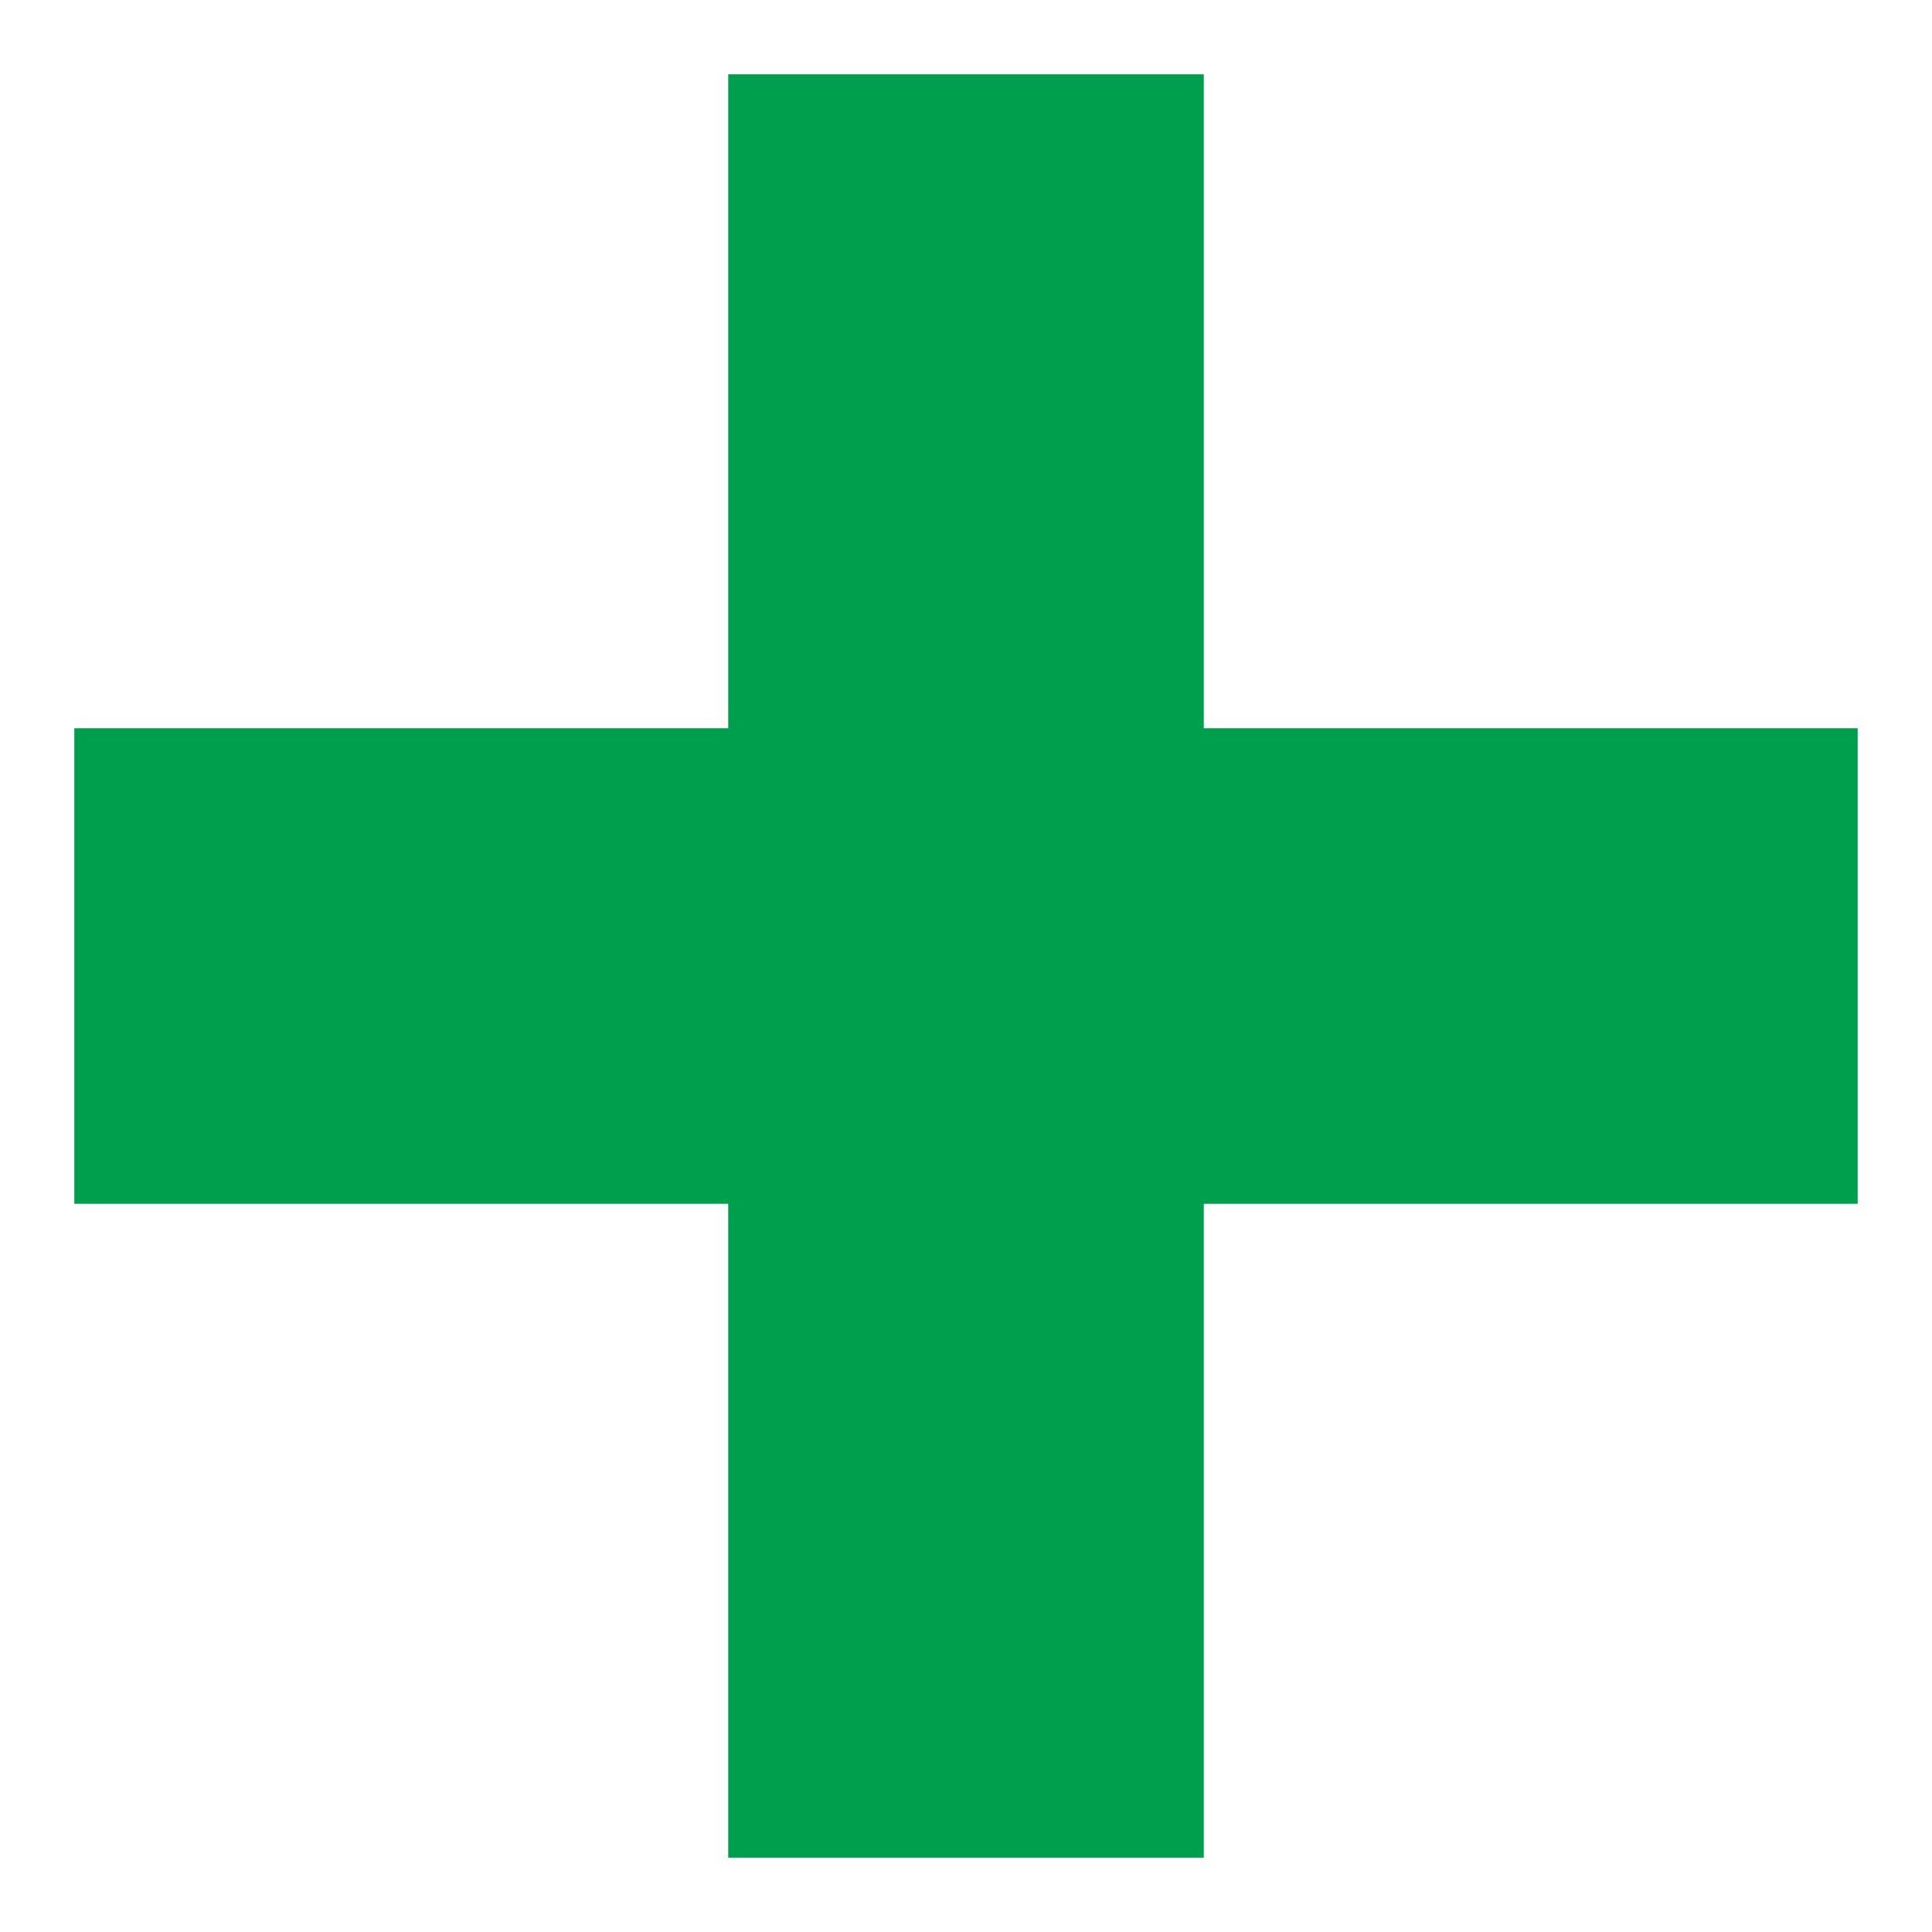
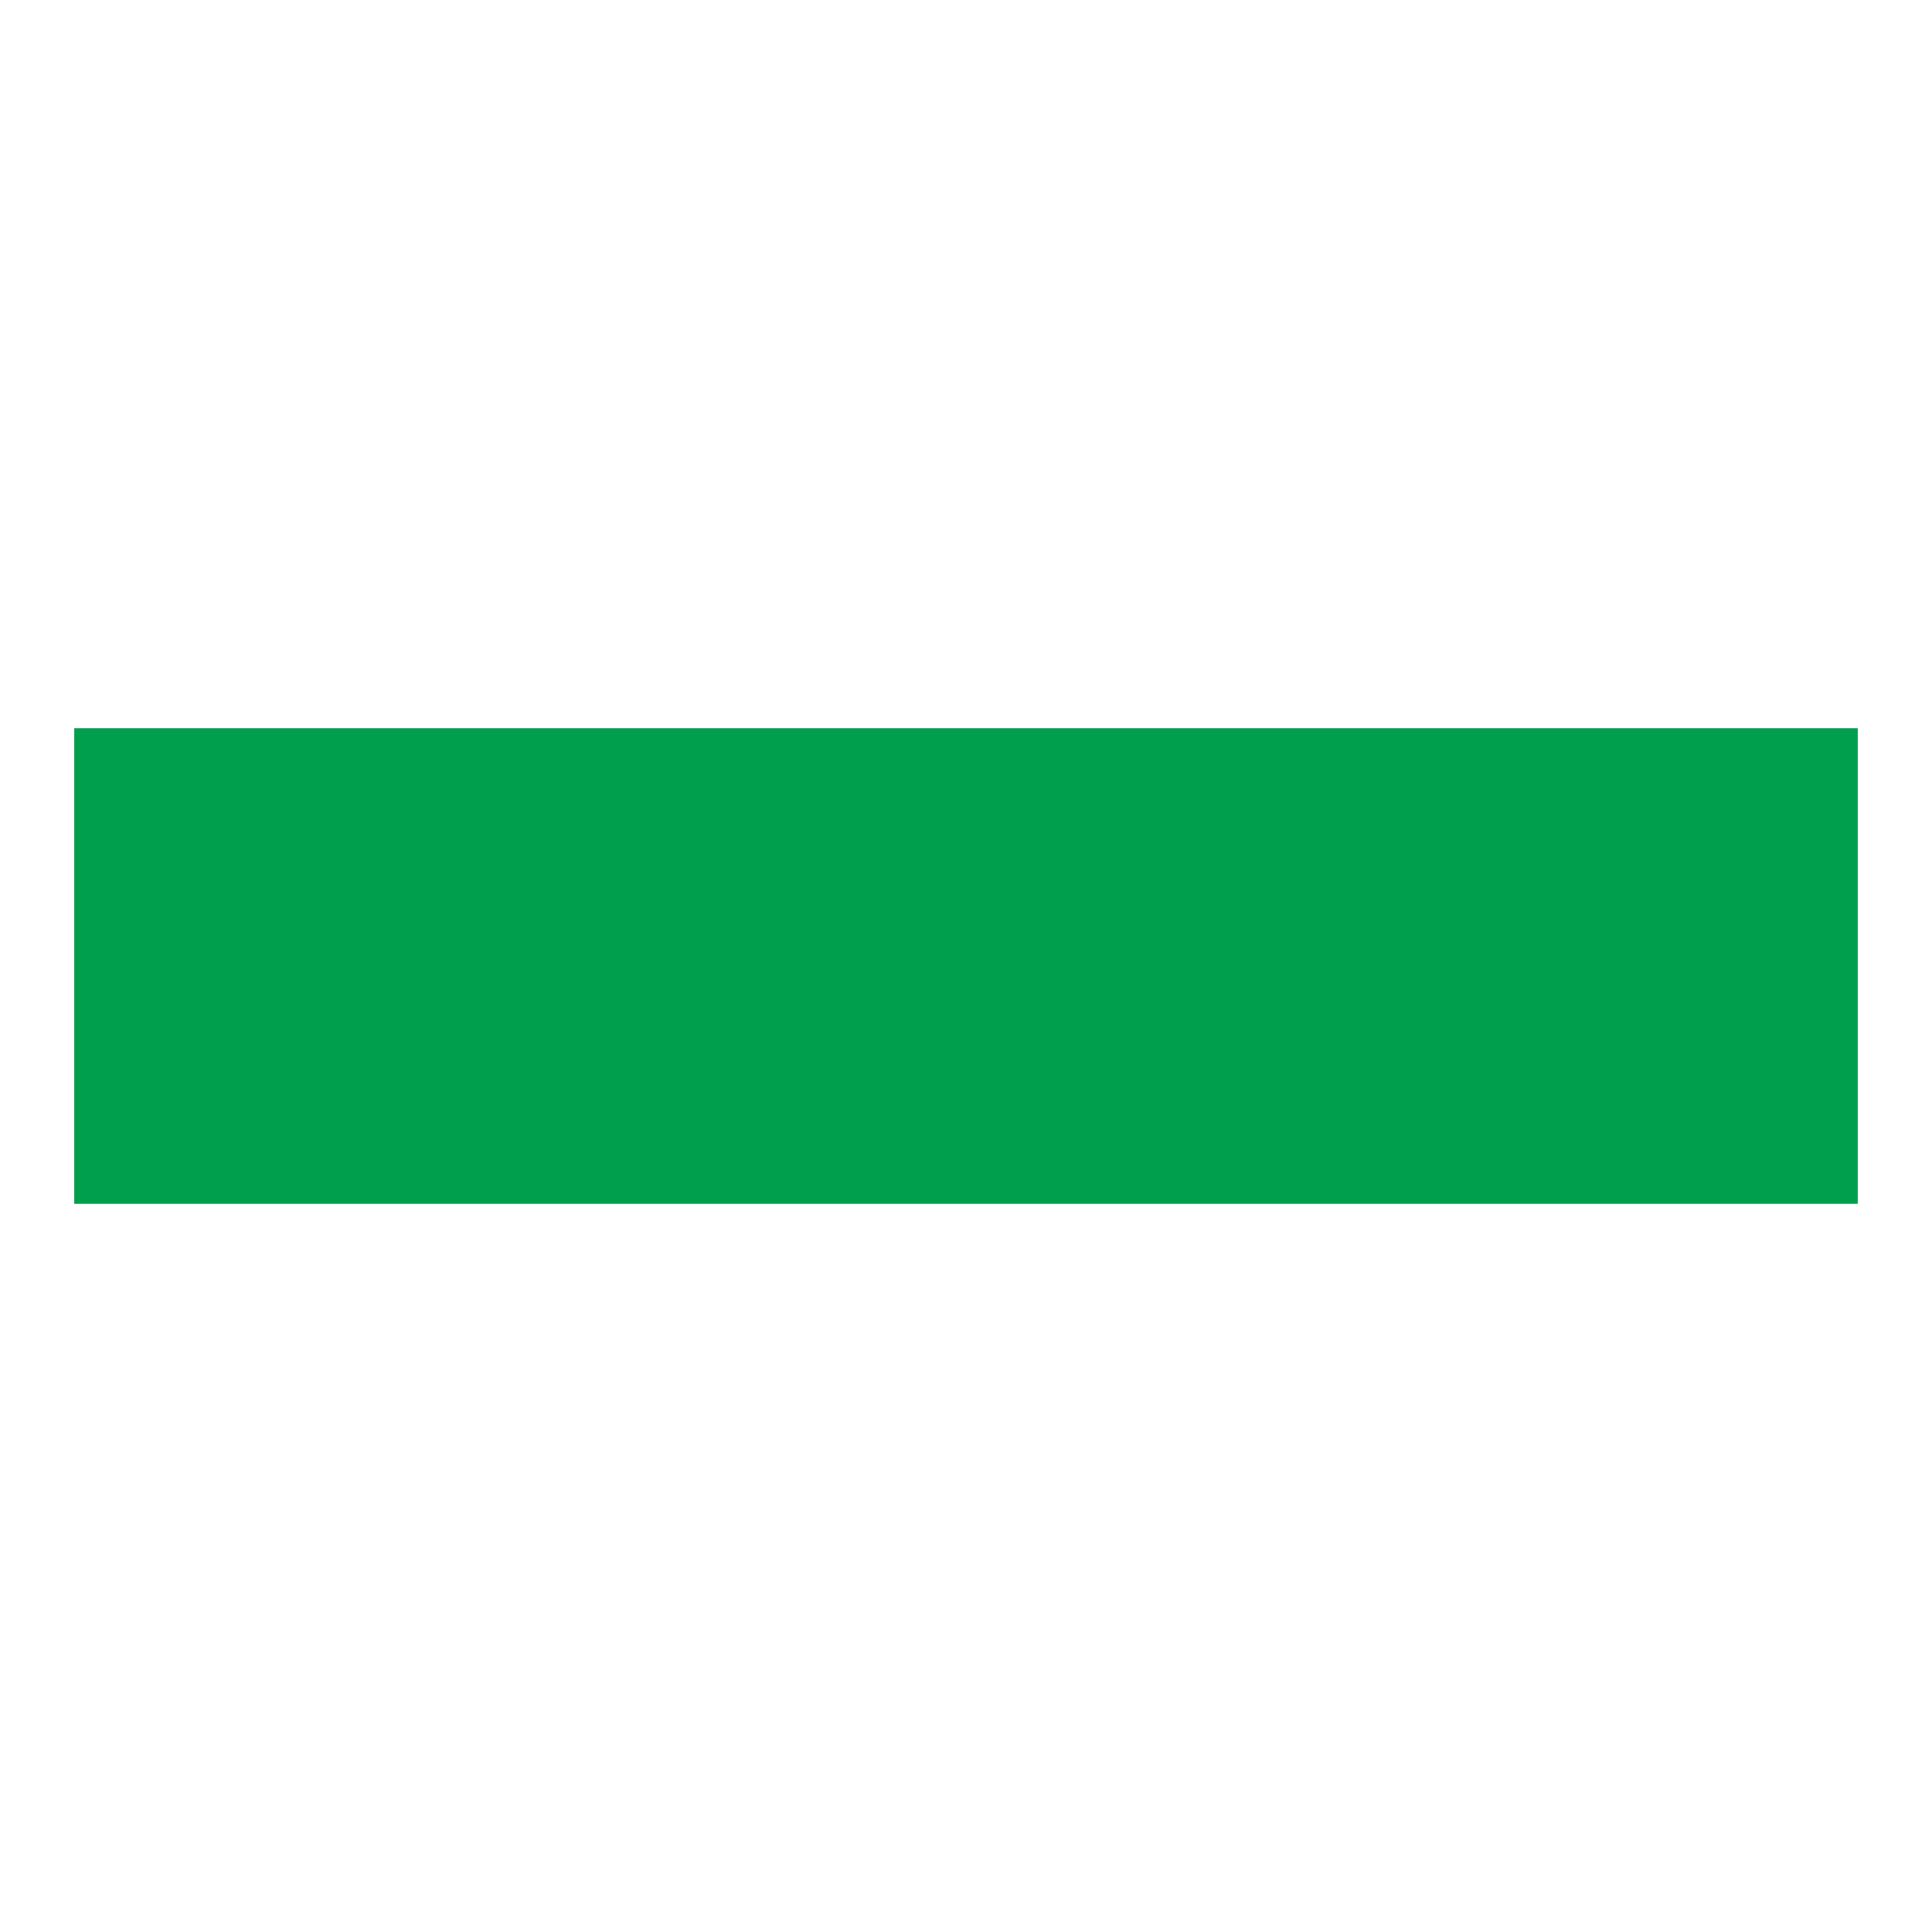
<svg xmlns="http://www.w3.org/2000/svg" version="1.1" id="レイヤー_1" x="0px" y="0px" viewBox="0 0 65 65" style="enable-background:new 0 0 65 65;" xml:space="preserve">
  <style type="text/css">
	.st0{fill:#009F4E;}
</style>
  <g>
    <rect x="2.5" y="24.5" class="st0" width="60" height="16" />
-     <rect x="24.5" y="2.5" class="st0" width="16" height="60" />
  </g>
</svg>